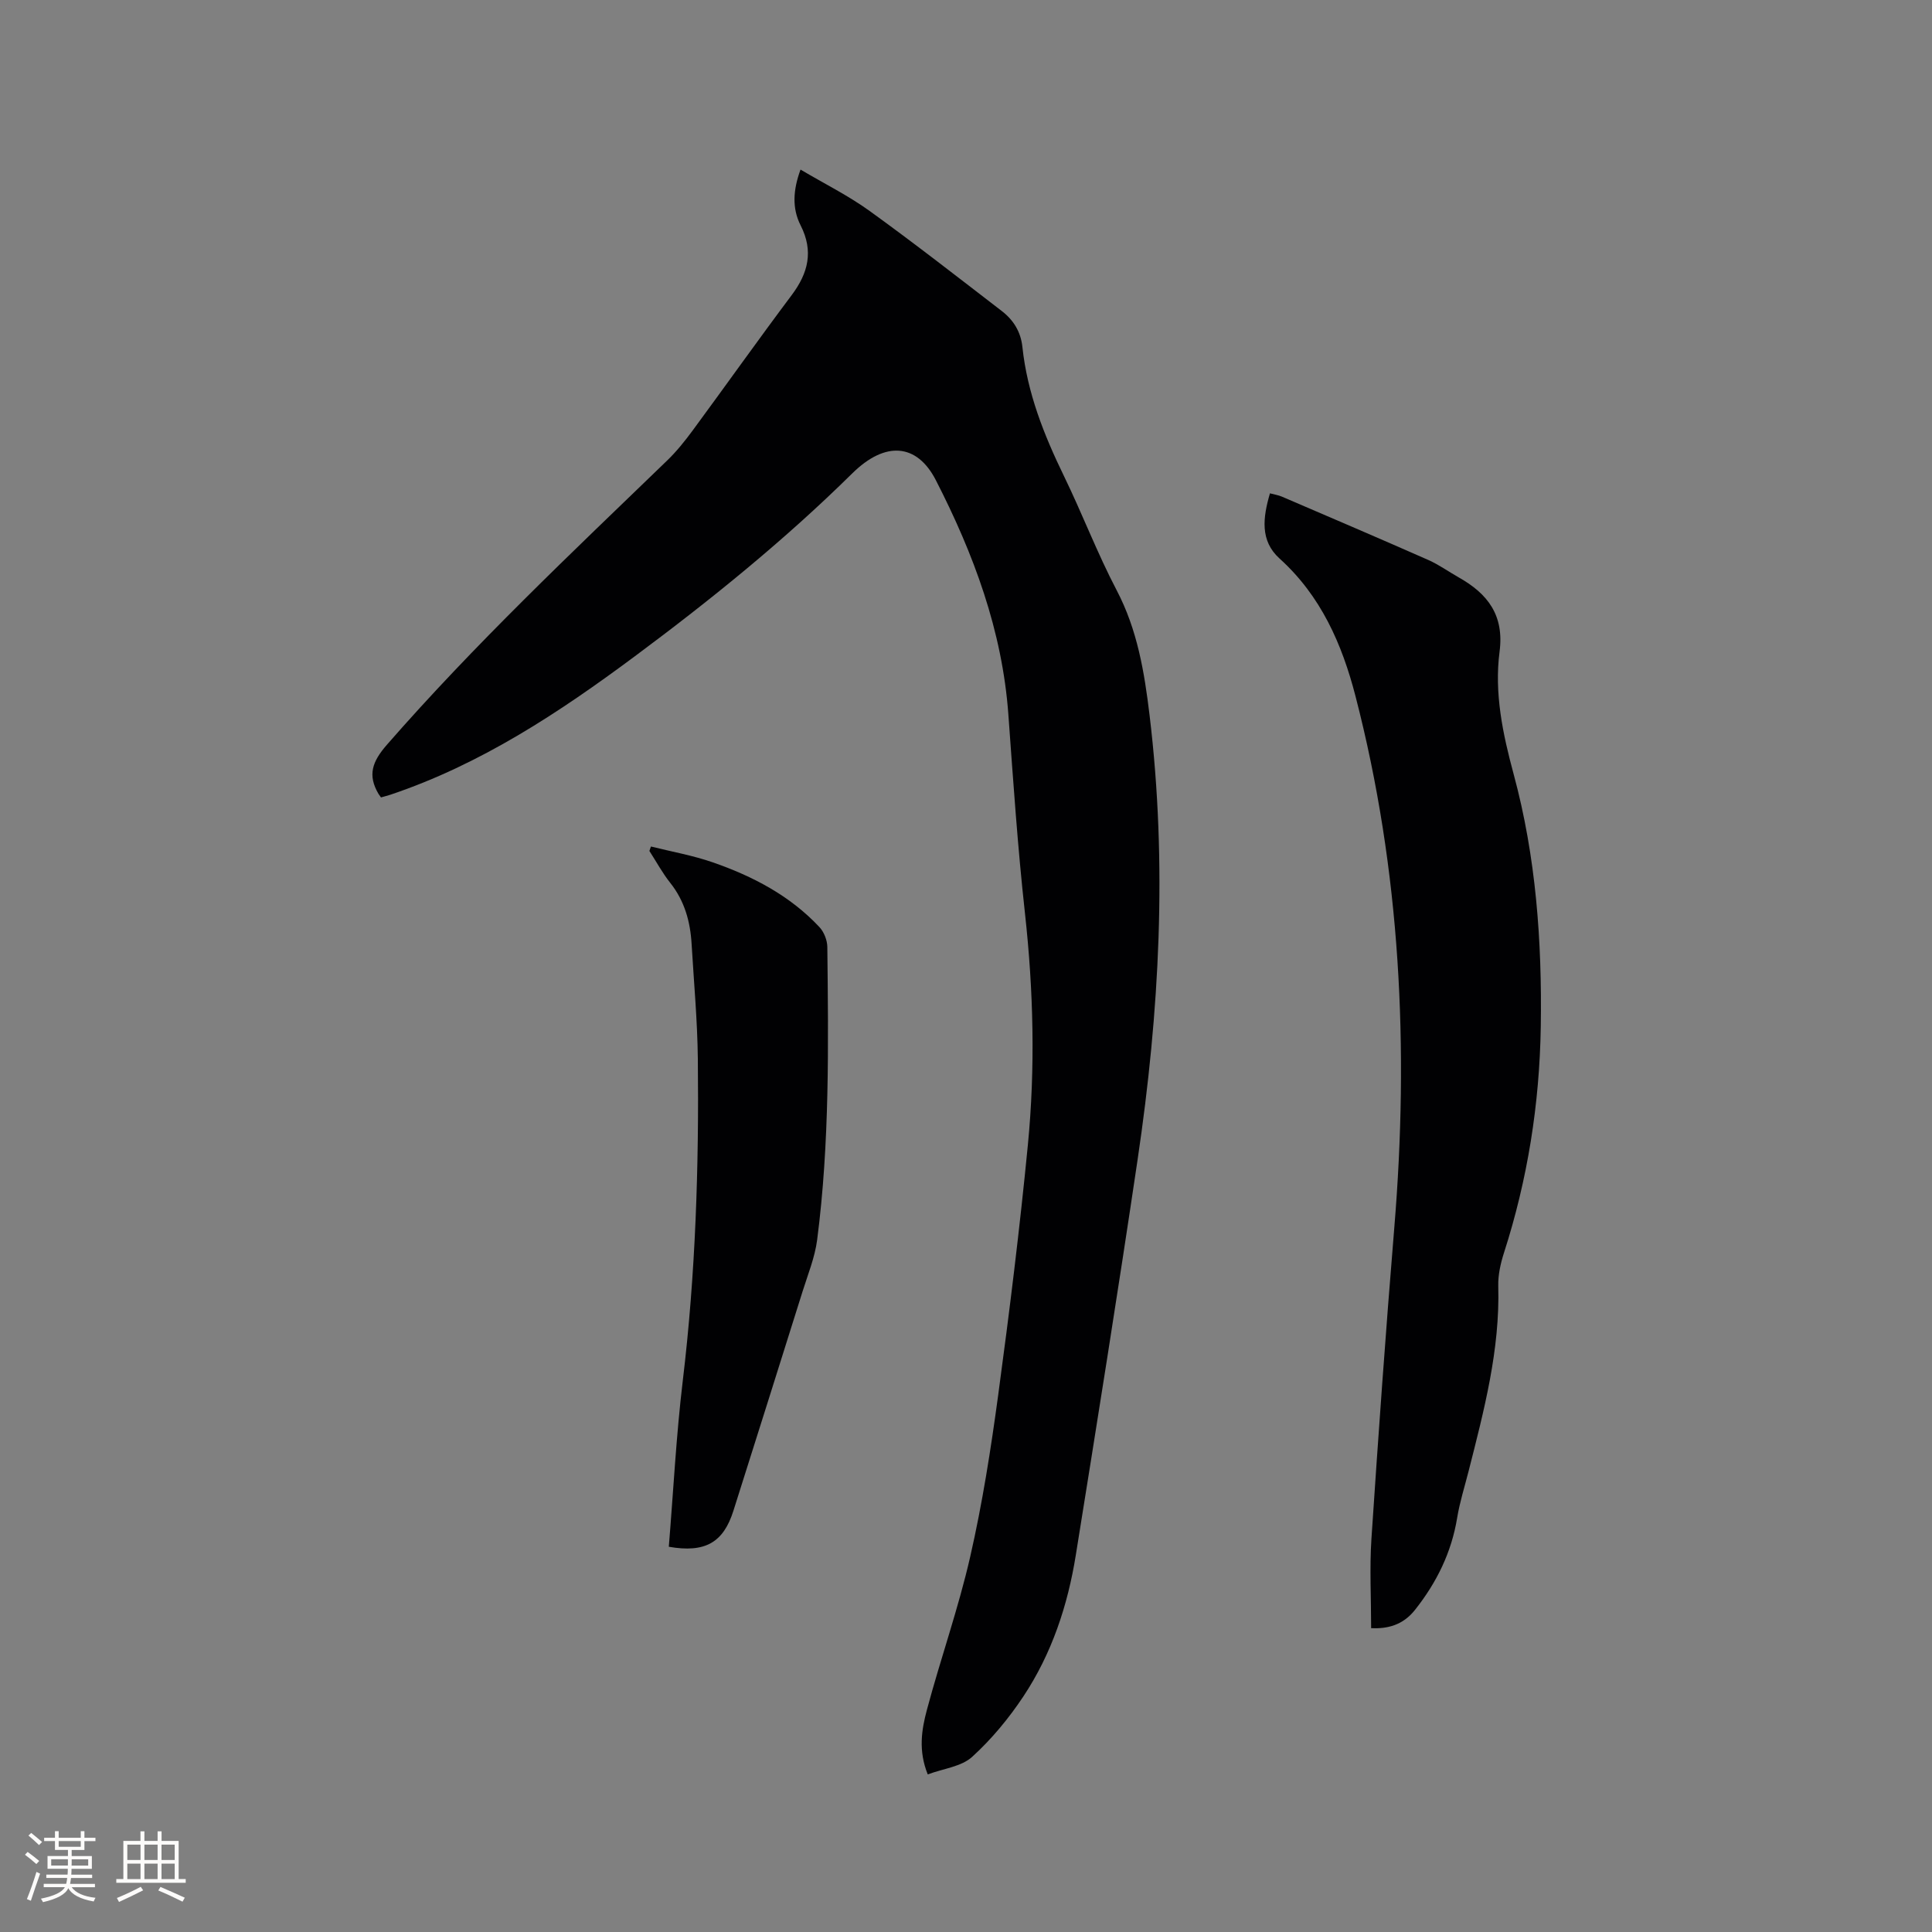
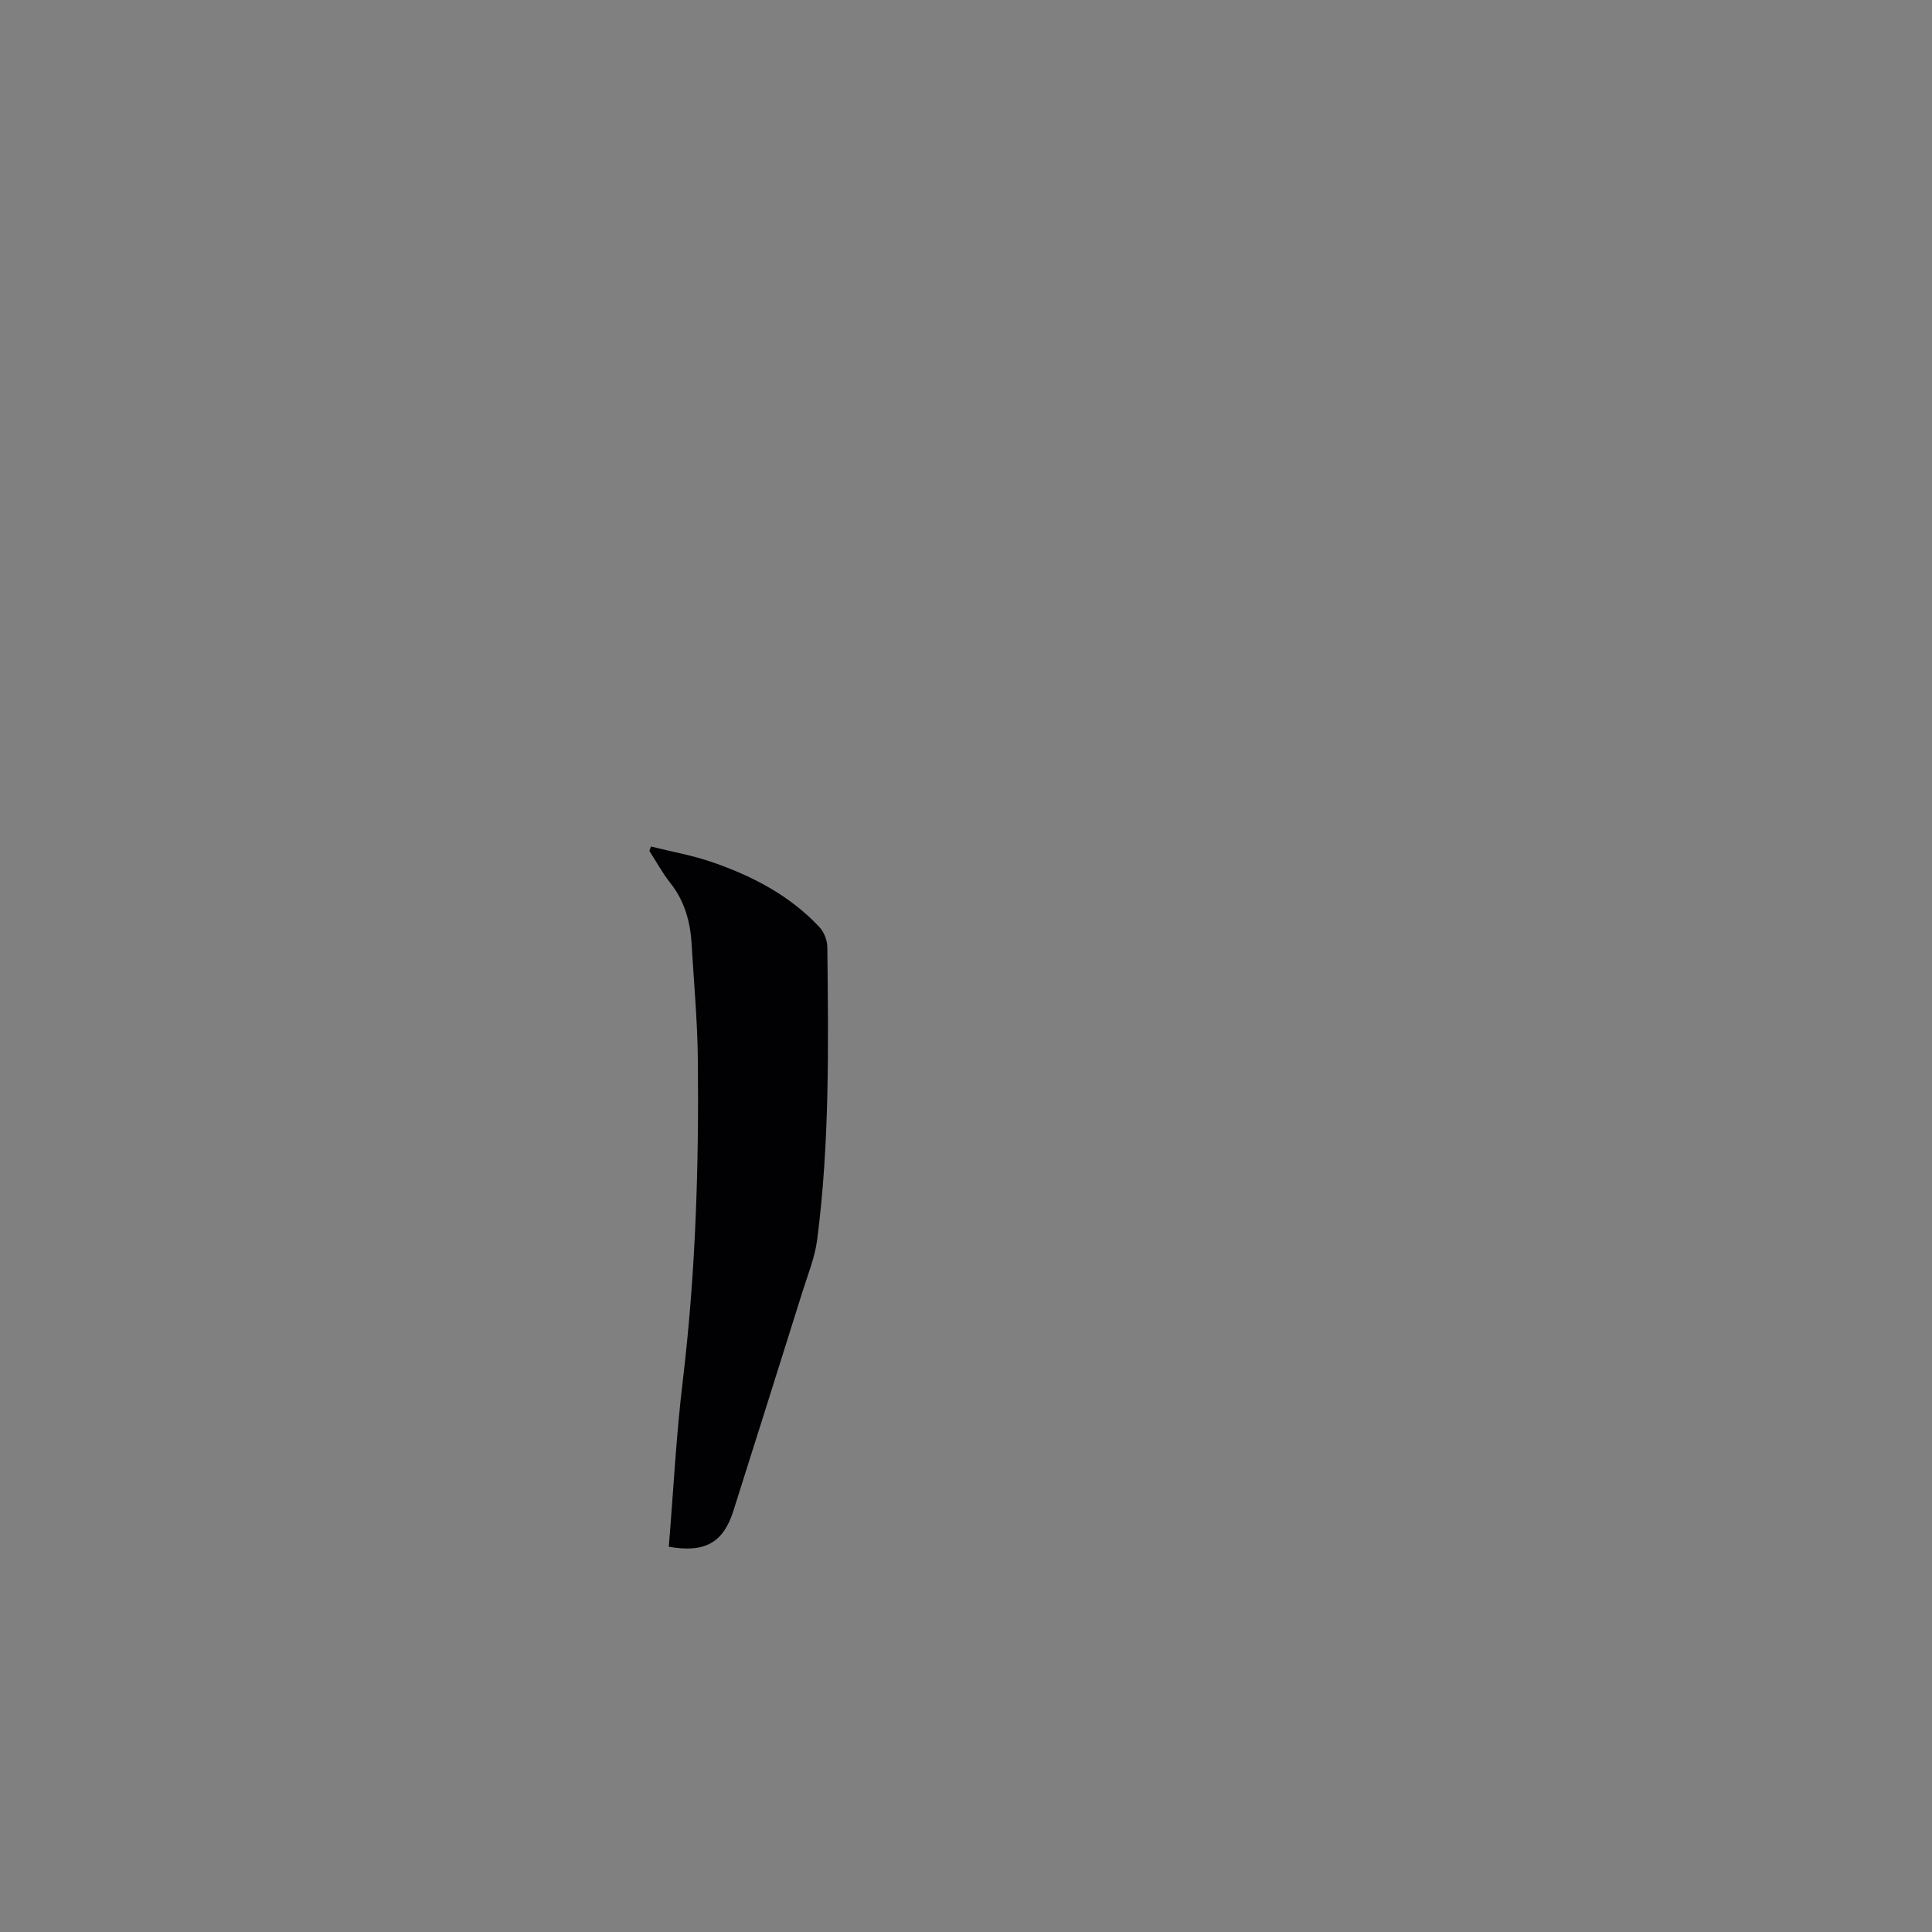
<svg xmlns="http://www.w3.org/2000/svg" enable-background="new 0 0 400 400" viewBox="0 0 400 400">
  <rect x="0" y="0" width="400" height="400" fill="#808080" stroke="none" />
  <g fill="#010103">
-     <path d="m78.88 165.1c-.28-.4-.41-.56-.52-.74-2.28-3.88-1.31-6.66 1.73-10.15 18.16-20.81 38.21-39.71 58.03-58.86 1.97-1.9 3.7-4.07 5.33-6.28 6.85-9.3 13.53-18.73 20.46-27.97 3.43-4.58 4.56-9.1 1.85-14.44-1.81-3.56-1.56-7.35-.02-11.55 4.91 2.91 9.88 5.37 14.31 8.57 9.27 6.69 18.28 13.73 27.34 20.7 2.41 1.85 3.95 4.27 4.29 7.47 1 9.5 4.47 18.21 8.61 26.73 3.79 7.8 6.89 15.96 10.91 23.64 4.29 8.19 5.73 16.91 6.81 25.89 3.71 30.77 2.05 61.39-2.47 91.9-4.05 27.34-8.42 54.63-12.8 81.92-1.67 10.44-4.98 20.43-10.85 29.28-3.02 4.55-6.6 8.88-10.63 12.54-2.21 2.01-5.89 2.4-9.18 3.62-1.98-4.91-1.28-9.24-.18-13.35 2.84-10.63 6.54-21.05 8.98-31.76 2.52-11.03 4.27-22.25 5.79-33.47 2.33-17.21 4.46-34.46 6.14-51.75 1.55-15.96 1.16-31.94-.6-47.93-1.51-13.69-2.44-27.45-3.44-41.19-1.26-17.34-7.19-33.24-15.01-48.5-3.91-7.61-10.45-8.18-17.31-1.41-14 13.81-29.23 26.13-44.98 37.84-15.68 11.66-31.91 22.4-50.65 28.69-.58.19-1.18.34-1.94.56z" />
-     <path d="m283.88 337.1c0-6.29-.34-12.43.06-18.52 1.43-21.46 2.96-42.92 4.73-64.36 3.07-37.13 1.34-73.89-8.03-110.09-2.79-10.79-7.16-20.76-15.72-28.49-4.1-3.7-3.44-8.52-1.99-13.5.94.25 1.75.37 2.49.69 10.11 4.34 20.22 8.66 30.28 13.1 2.21.98 4.21 2.43 6.34 3.63 5.99 3.38 9.41 7.83 8.43 15.35-1.12 8.6.66 17.04 2.92 25.39 4.63 17.11 5.88 34.61 5.61 52.27-.25 16-2.72 31.61-7.63 46.85-.7 2.19-1.23 4.57-1.17 6.84.37 13.22-2.96 25.81-6.17 38.43-.81 3.18-1.81 6.33-2.34 9.56-1.18 7.18-4.24 13.39-8.73 19.06-2.56 3.23-5.77 3.93-9.08 3.79z" />
    <path d="m138.47 320.24c.95-11.6 1.53-23.02 2.89-34.36 2.66-22.15 3.36-44.37 3.12-66.64-.09-7.93-.82-15.86-1.29-23.79-.27-4.63-1.45-8.92-4.42-12.66-1.63-2.05-2.89-4.4-4.32-6.61.11-.31.22-.62.32-.92 4.28 1.07 8.67 1.84 12.83 3.29 8.27 2.87 15.96 6.89 22.04 13.38.96 1.02 1.64 2.74 1.65 4.15.22 20.24.5 40.5-2.11 60.63-.47 3.62-1.91 7.13-3.01 10.65-4.75 15.14-9.53 30.28-14.32 45.41-2.08 6.59-5.84 8.79-13.38 7.47z" />
  </g>
-   <path d="m5.17 384 .55-.58c.85.61 1.65 1.24 2.4 1.87l-.59.64c-.83-.73-1.62-1.38-2.36-1.93m1.22 9.53-.82-.34c.71-1.76 1.37-3.64 1.98-5.63.24.13.5.25.76.36-.6 1.67-1.24 3.54-1.92 5.61m-.5-13.5.57-.54c.56.44 1.31 1.06 2.26 1.87l-.64.64c-.68-.66-1.41-1.32-2.19-1.97m3.25.46h2.24v-1.36h.77v1.36h4.57v-1.36h.76v1.36h2.28v.69h-2.28v1.84h-2.64v1.26h4.18v2.64h-4.21c0 .45-.02.86-.05 1.21h4.32v.69h-4.38c-.04.34-.1.75-.19 1.22h5.15v.69h-4.82c.87 1.19 2.51 1.92 4.93 2.19-.17.31-.3.57-.37.76-2.77-.49-4.52-1.41-5.26-2.76-.56 1.26-2.3 2.23-5.24 2.9-.12-.24-.26-.48-.43-.72 2.73-.55 4.38-1.34 4.96-2.38h-4.38v-.69h4.65c.1-.38.17-.79.21-1.22h-4.32v-.69h4.4c.03-.34.05-.75.05-1.21h-4.2v-2.64h4.23v-1.26h-2.69v-1.84h-2.24zm1.46 4.46v1.29h3.45c.01-.4.02-.57.01-.53v-.32-.45h-3.46zm1.55-2.59h4.57v-1.19h-4.57zm6.11 2.59h-3.42v.77c-.01.19-.01.37-.02.53h3.44z" fill="#fcfbfa" />
-   <path d="m32.63 379.16h.82v1.98h3.54v7.89h1.46v.78h-14.37v-.78h1.46v-7.89h3.54v-1.98h.82v1.98h2.73zm-3.49 11.48.5.73c-1.61.82-3.28 1.63-5 2.41-.13-.27-.28-.55-.44-.82 1.75-.72 3.4-1.49 4.94-2.32m-2.78-5.55h2.73v-3.18h-2.73zm0 3.95h2.73v-3.2h-2.73zm3.54-3.95h2.73v-3.18h-2.73zm0 3.95h2.73v-3.2h-2.73zm7.89 4.68c-1.84-.92-3.51-1.7-5.02-2.32l.45-.73c1.89.8 3.57 1.55 5.04 2.23zm-1.62-11.81h-2.73v3.18h2.73zm-2.73 7.13h2.73v-3.2h-2.73z" fill="#fcfbfa" />
</svg>